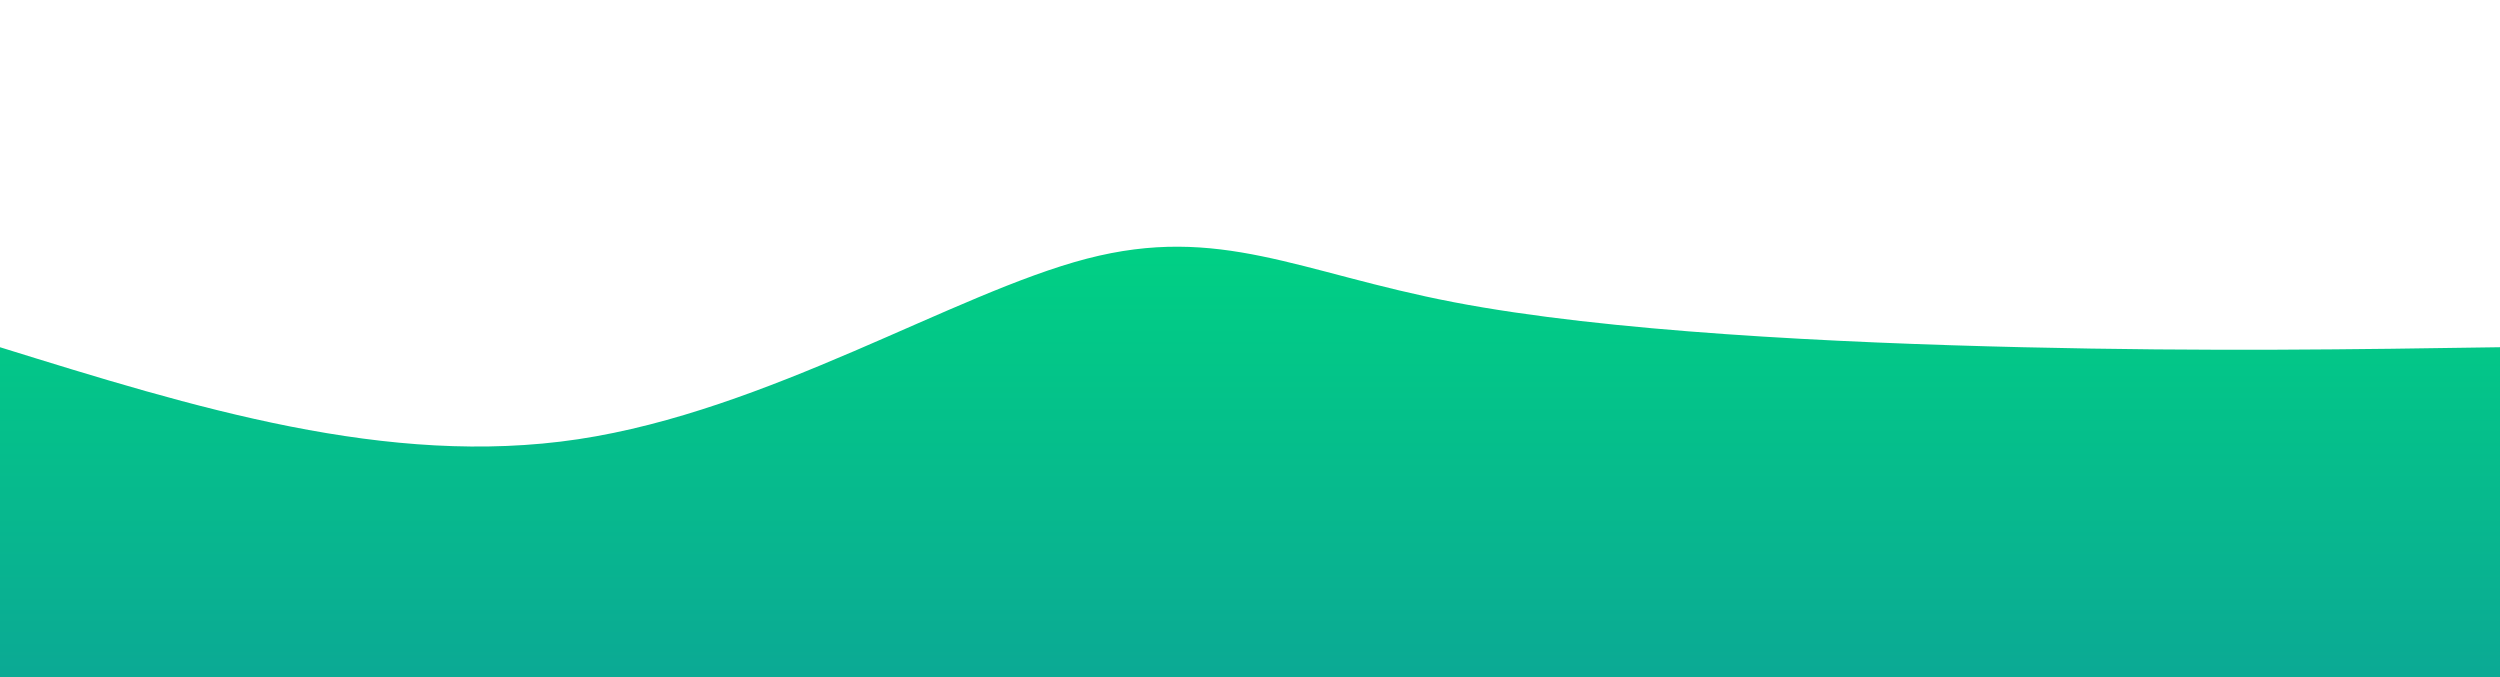
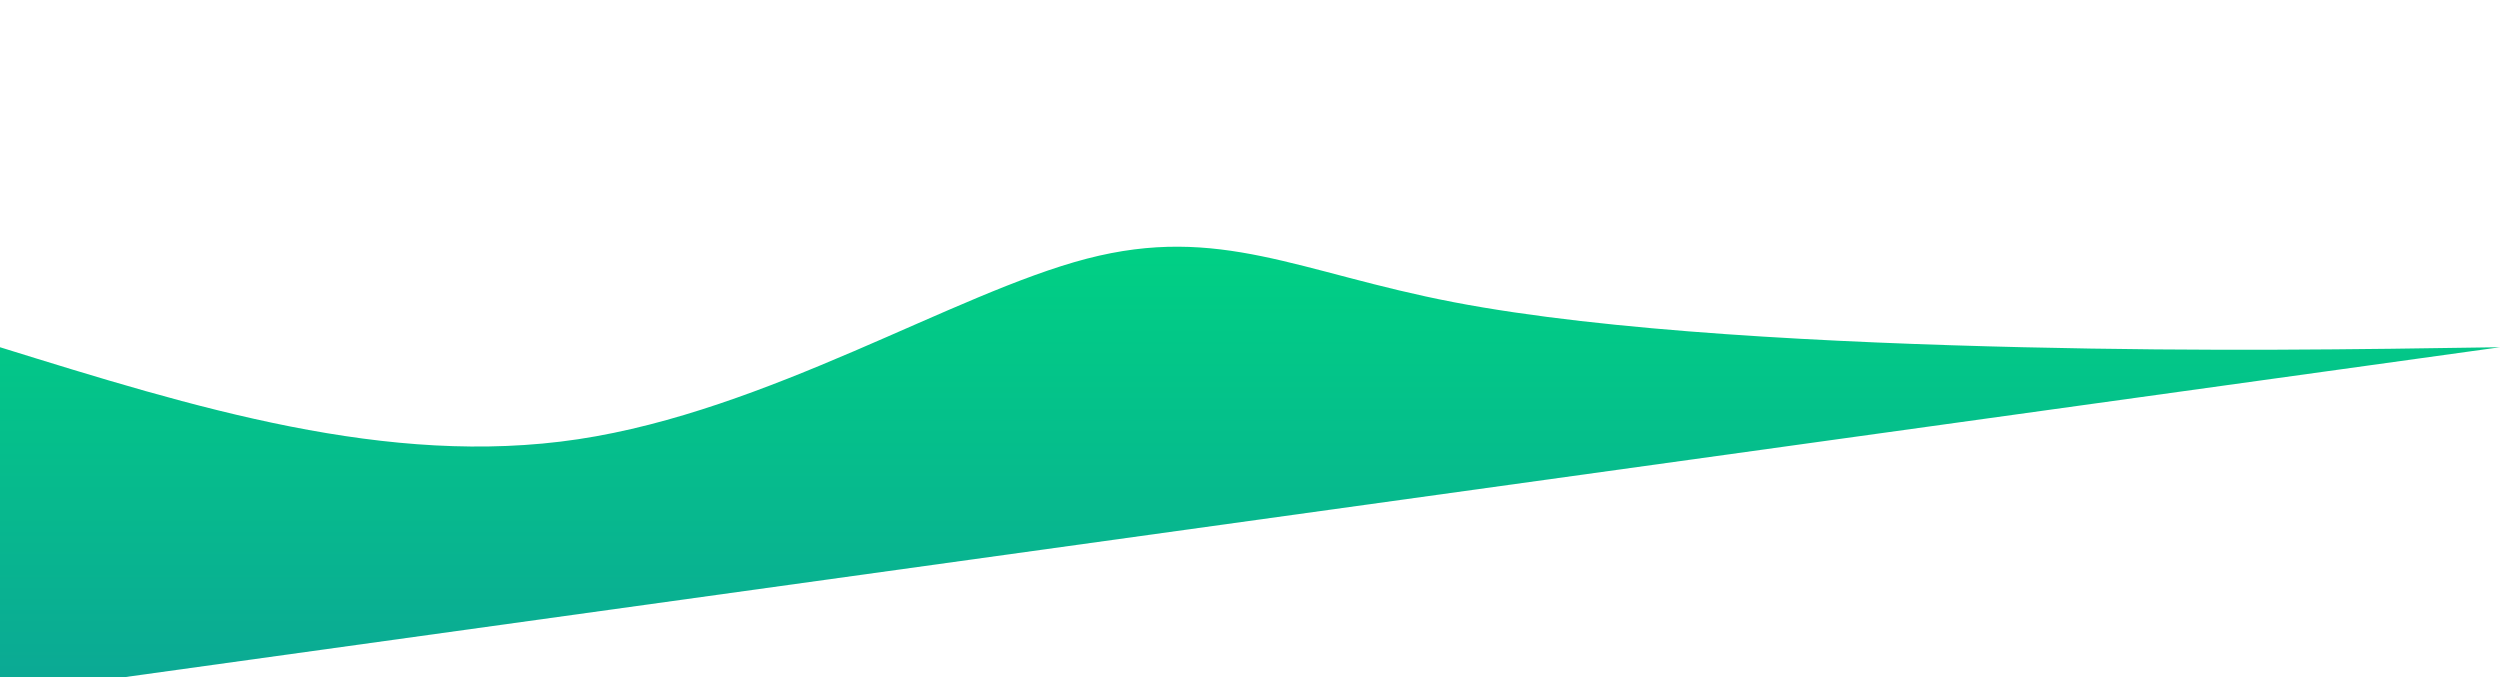
<svg xmlns="http://www.w3.org/2000/svg" width="100%" height="100%" id="svg" viewBox="0 0 1440 390" class="transition duration-300 ease-in-out delay-150">
  <style>
          .path-0{
            animation:pathAnim-0 4s;
            animation-timing-function: linear;
            animation-iteration-count: infinite;
          }
          @keyframes pathAnim-0{
            0%{
              d: path("M 0,400 C 0,400 0,200 0,200 C 111.78,234.727 223.56,269.455 333,253 C 442.44,236.545 549.541,168.909 626,149 C 702.459,129.091 748.278,156.909 837,174 C 925.722,191.091 1057.349,197.455 1165,200 C 1272.651,202.545 1356.325,201.273 1440,200 C 1440,200 1440,400 1440,400 Z");
            }
            25%{
              d: path("M 0,400 C 0,400 0,200 0,200 C 97.435,233.943 194.871,267.885 288,239 C 381.129,210.115 469.952,118.402 572,126 C 674.048,133.598 789.321,240.507 886,252 C 982.679,263.493 1060.766,179.569 1150,155 C 1239.234,130.431 1339.617,165.215 1440,200 C 1440,200 1440,400 1440,400 Z");
            }
            50%{
              d: path("M 0,400 C 0,400 0,200 0,200 C 122.287,206.431 244.574,212.861 337,214 C 429.426,215.139 491.99,210.986 584,207 C 676.01,203.014 797.464,199.196 887,192 C 976.536,184.804 1034.153,174.23 1121,175 C 1207.847,175.77 1323.923,187.885 1440,200 C 1440,200 1440,400 1440,400 Z");
            }
            75%{
              d: path("M 0,400 C 0,400 0,200 0,200 C 76.536,166.794 153.072,133.589 244,144 C 334.928,154.411 440.249,208.44 545,234 C 649.751,259.56 753.933,256.651 864,257 C 974.067,257.349 1090.019,260.957 1187,252 C 1283.981,243.043 1361.99,221.522 1440,200 C 1440,200 1440,400 1440,400 Z");
            }
            100%{
              d: path("M 0,400 C 0,400 0,200 0,200 C 111.78,234.727 223.56,269.455 333,253 C 442.44,236.545 549.541,168.909 626,149 C 702.459,129.091 748.278,156.909 837,174 C 925.722,191.091 1057.349,197.455 1165,200 C 1272.651,202.545 1356.325,201.273 1440,200 C 1440,200 1440,400 1440,400 Z");
            }
          }</style>
  <defs>
    <linearGradient id="gradient" x1="50%" y1="100%" x2="50%" y2="0%">
      <stop offset="5%" stop-color="#0baa94" />
      <stop offset="95%" stop-color="#00d084" />
    </linearGradient>
  </defs>
-   <path d="M 0,400 C 0,400 0,200 0,200 C 111.78,234.727 223.56,269.455 333,253 C 442.44,236.545 549.541,168.909 626,149 C 702.459,129.091 748.278,156.909 837,174 C 925.722,191.091 1057.349,197.455 1165,200 C 1272.651,202.545 1356.325,201.273 1440,200 C 1440,200 1440,400 1440,400 Z" stroke="none" stroke-width="0" fill="url(#gradient)" fill-opacity="1" class="transition-all duration-300 ease-in-out delay-150 path-0" />
+   <path d="M 0,400 C 0,400 0,200 0,200 C 111.78,234.727 223.56,269.455 333,253 C 442.44,236.545 549.541,168.909 626,149 C 702.459,129.091 748.278,156.909 837,174 C 925.722,191.091 1057.349,197.455 1165,200 C 1272.651,202.545 1356.325,201.273 1440,200 Z" stroke="none" stroke-width="0" fill="url(#gradient)" fill-opacity="1" class="transition-all duration-300 ease-in-out delay-150 path-0" />
</svg>